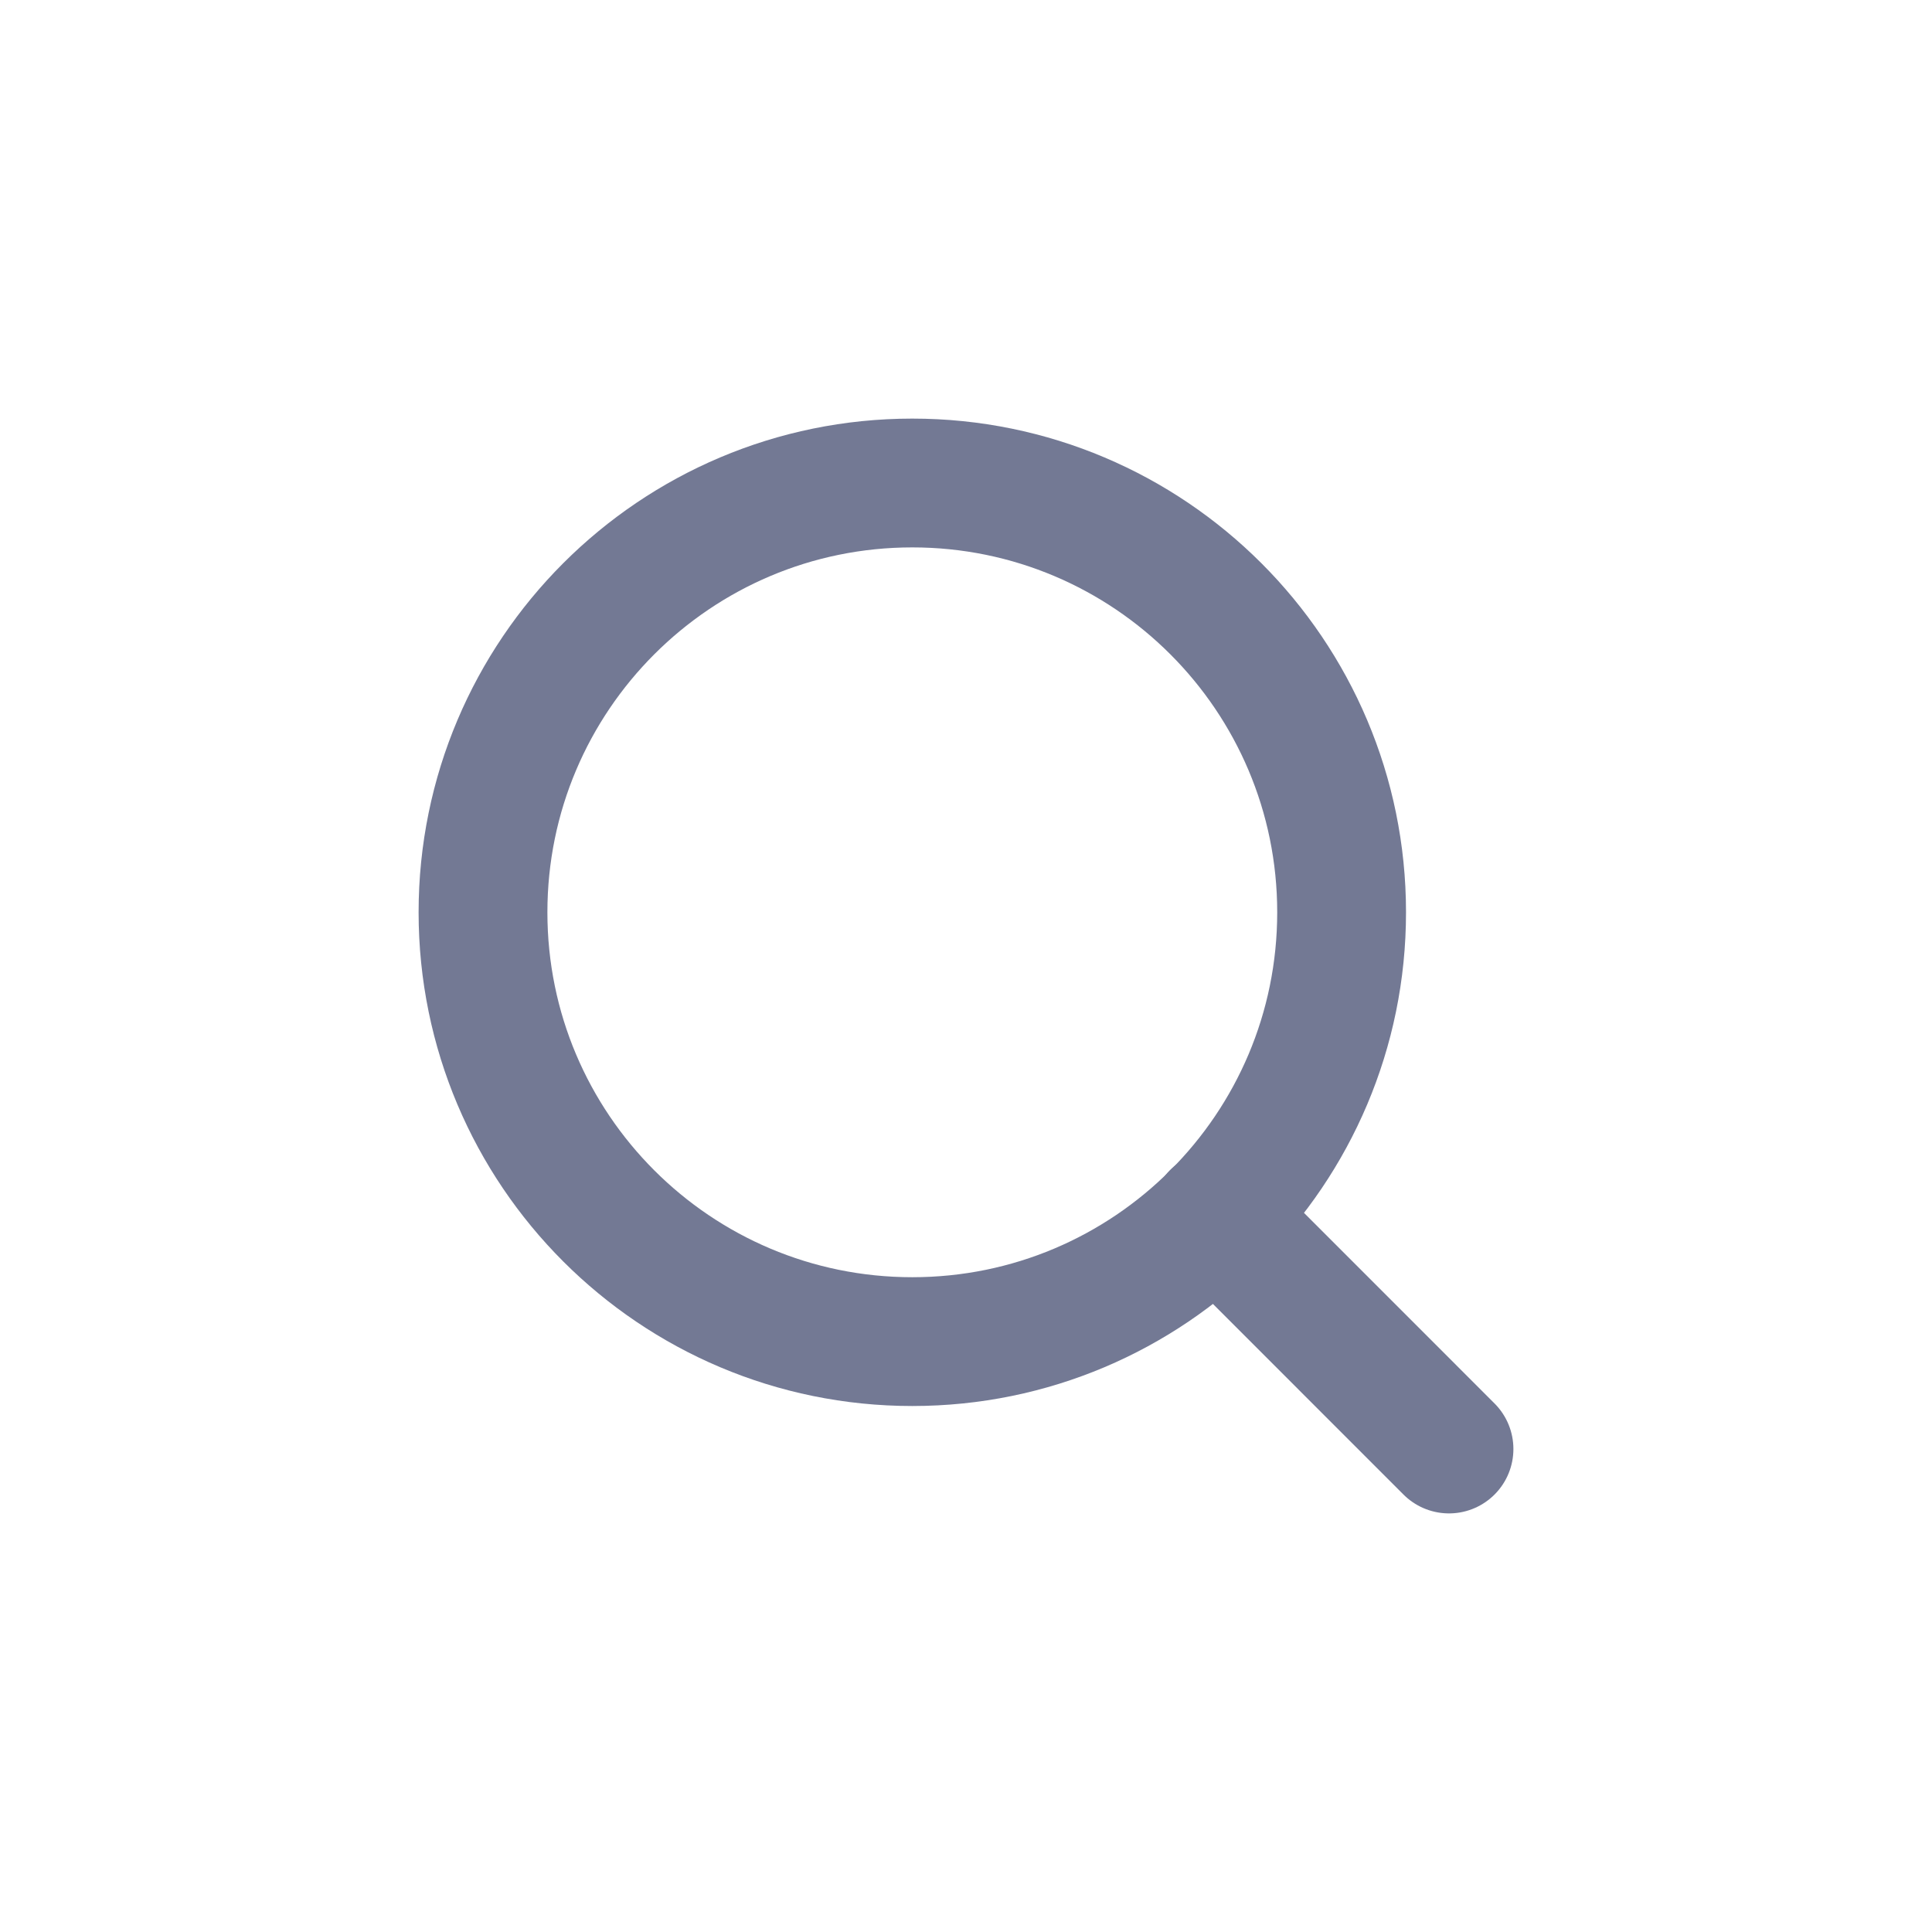
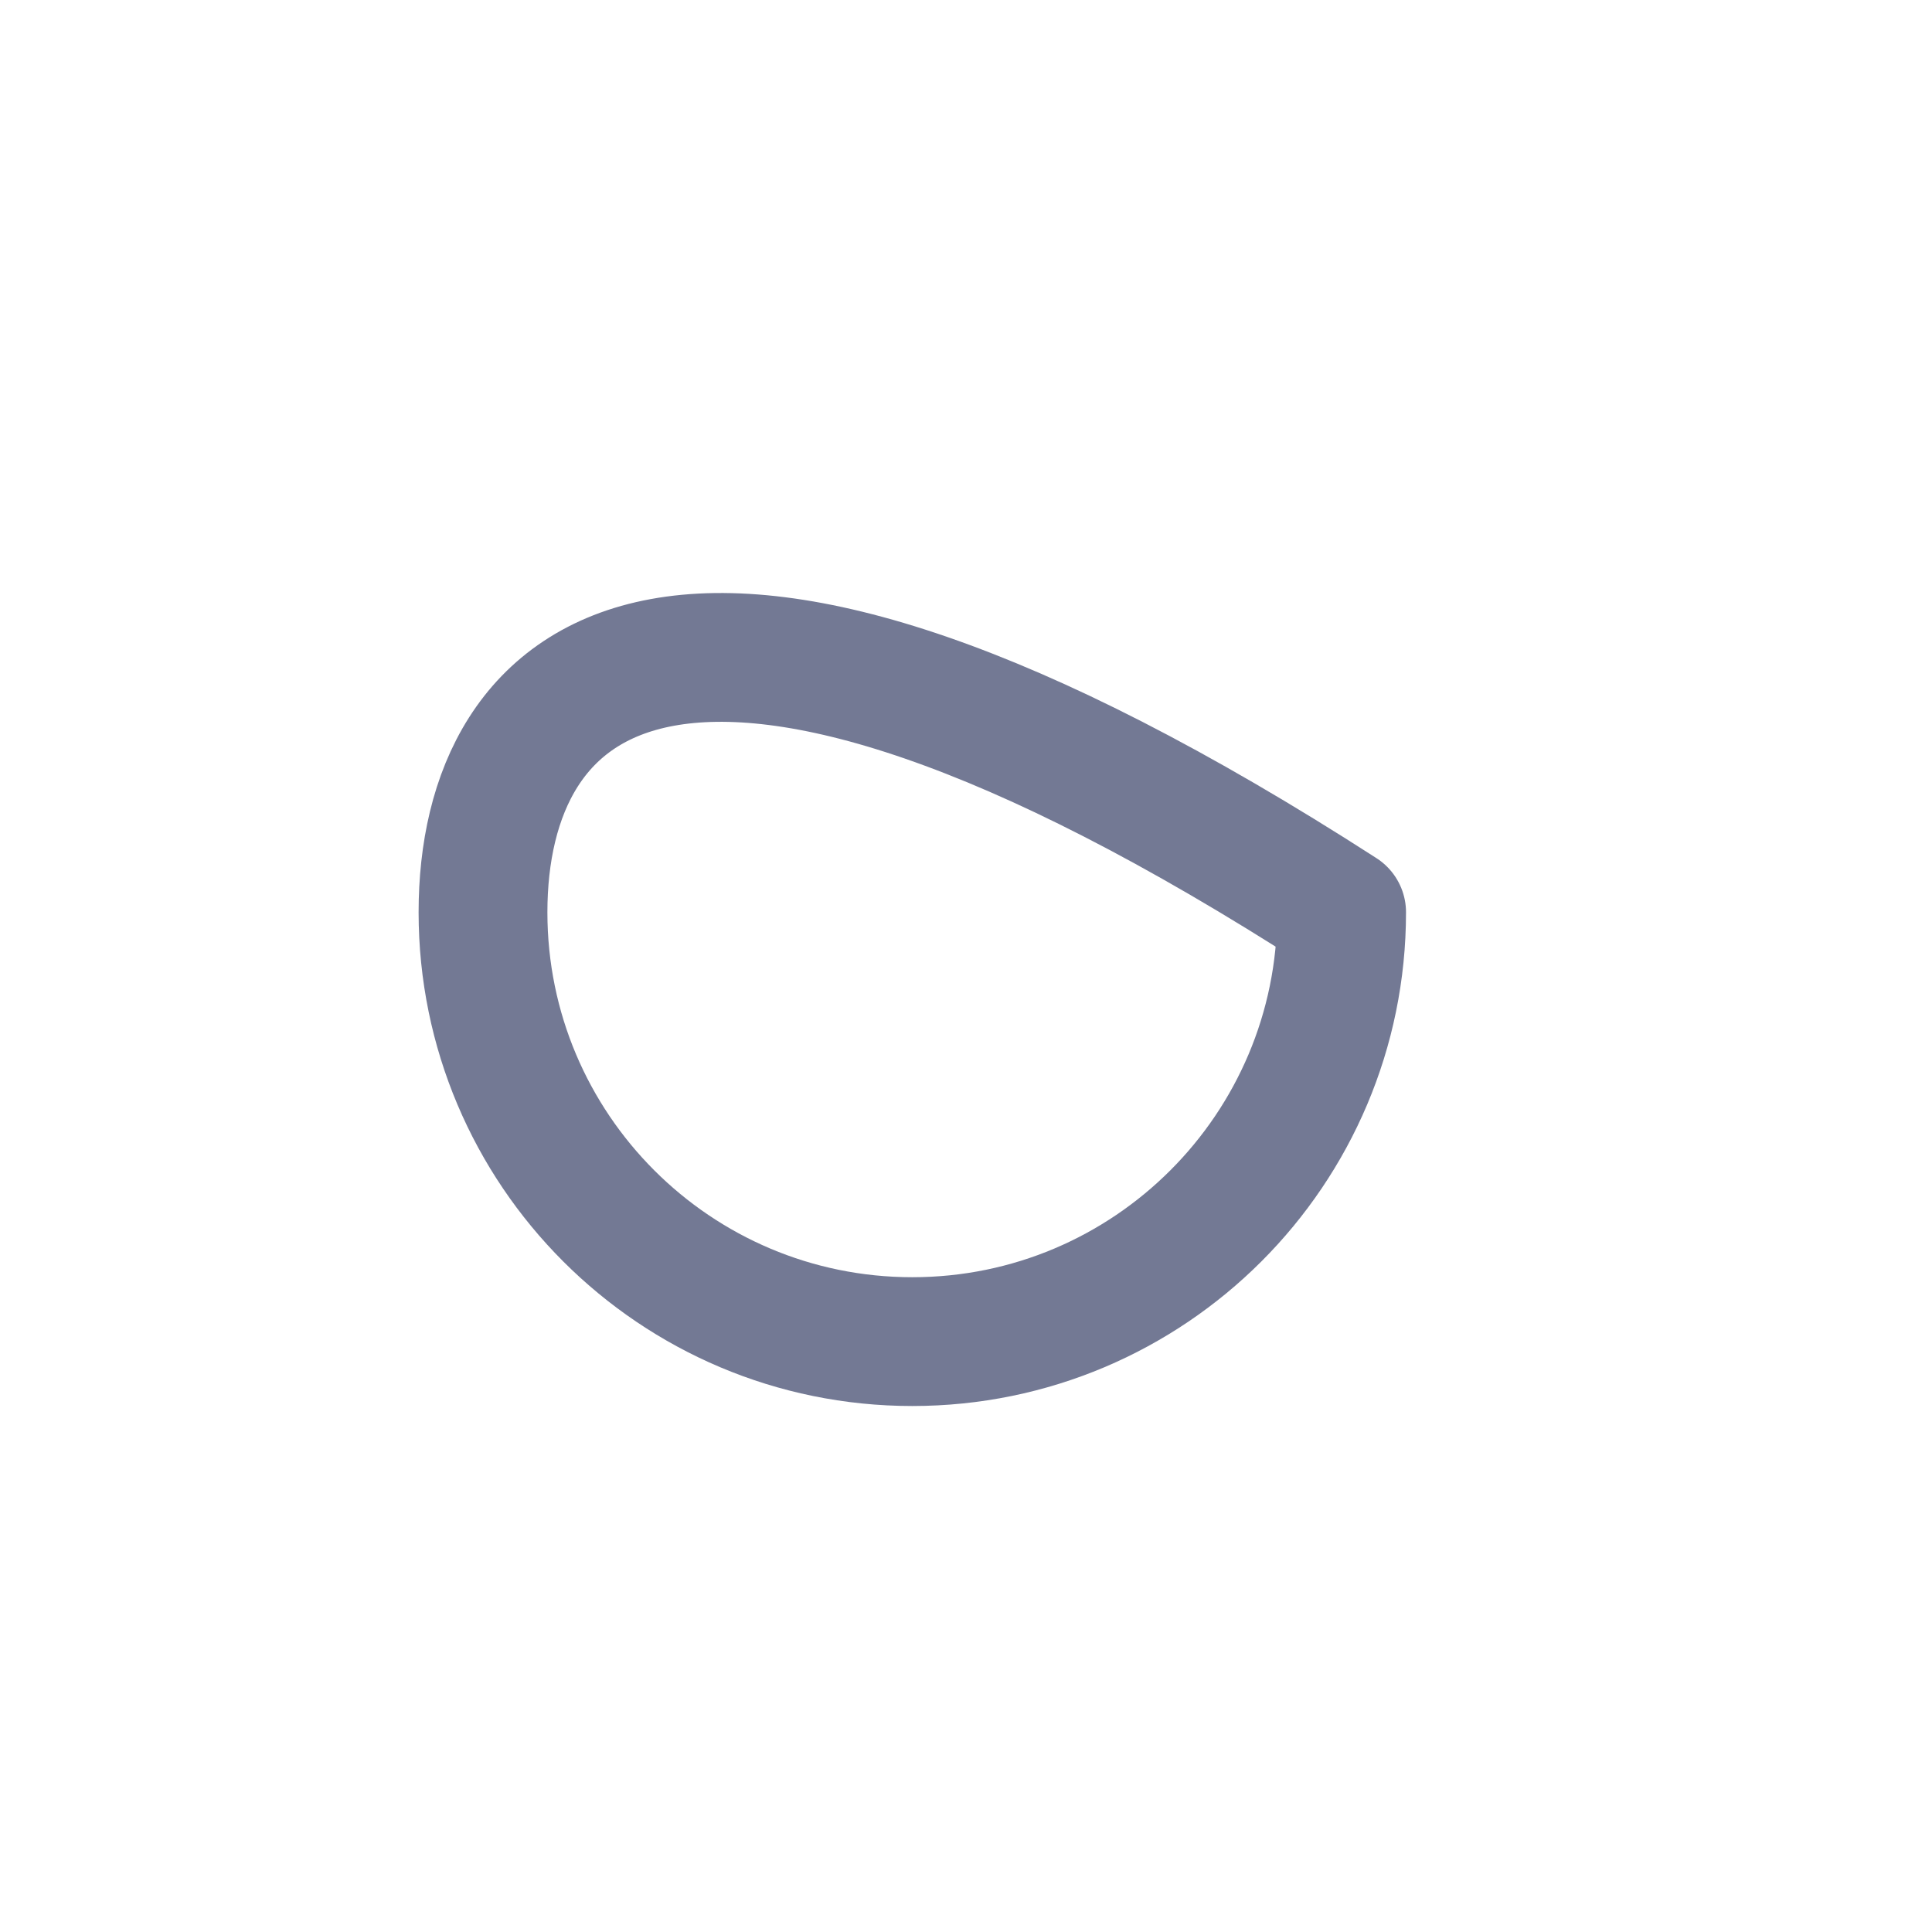
<svg xmlns="http://www.w3.org/2000/svg" width="24" height="24" viewBox="0 0 24 24" fill="none">
-   <path d="M11.333 16.666C14.278 16.666 16.666 14.279 16.666 11.333C16.666 8.388 14.278 6 11.333 6C8.388 6 6 8.388 6 11.333C6 14.279 8.388 16.666 11.333 16.666Z" stroke="#737994" stroke-width="1.6" stroke-linecap="round" stroke-linejoin="round" />
-   <path d="M18 18L15.101 15.1" stroke="#737994" stroke-width="1.6" stroke-linecap="round" stroke-linejoin="round" />
+   <path d="M11.333 16.666C14.278 16.666 16.666 14.279 16.666 11.333C8.388 6 6 8.388 6 11.333C6 14.279 8.388 16.666 11.333 16.666Z" stroke="#737994" stroke-width="1.6" stroke-linecap="round" stroke-linejoin="round" />
</svg>